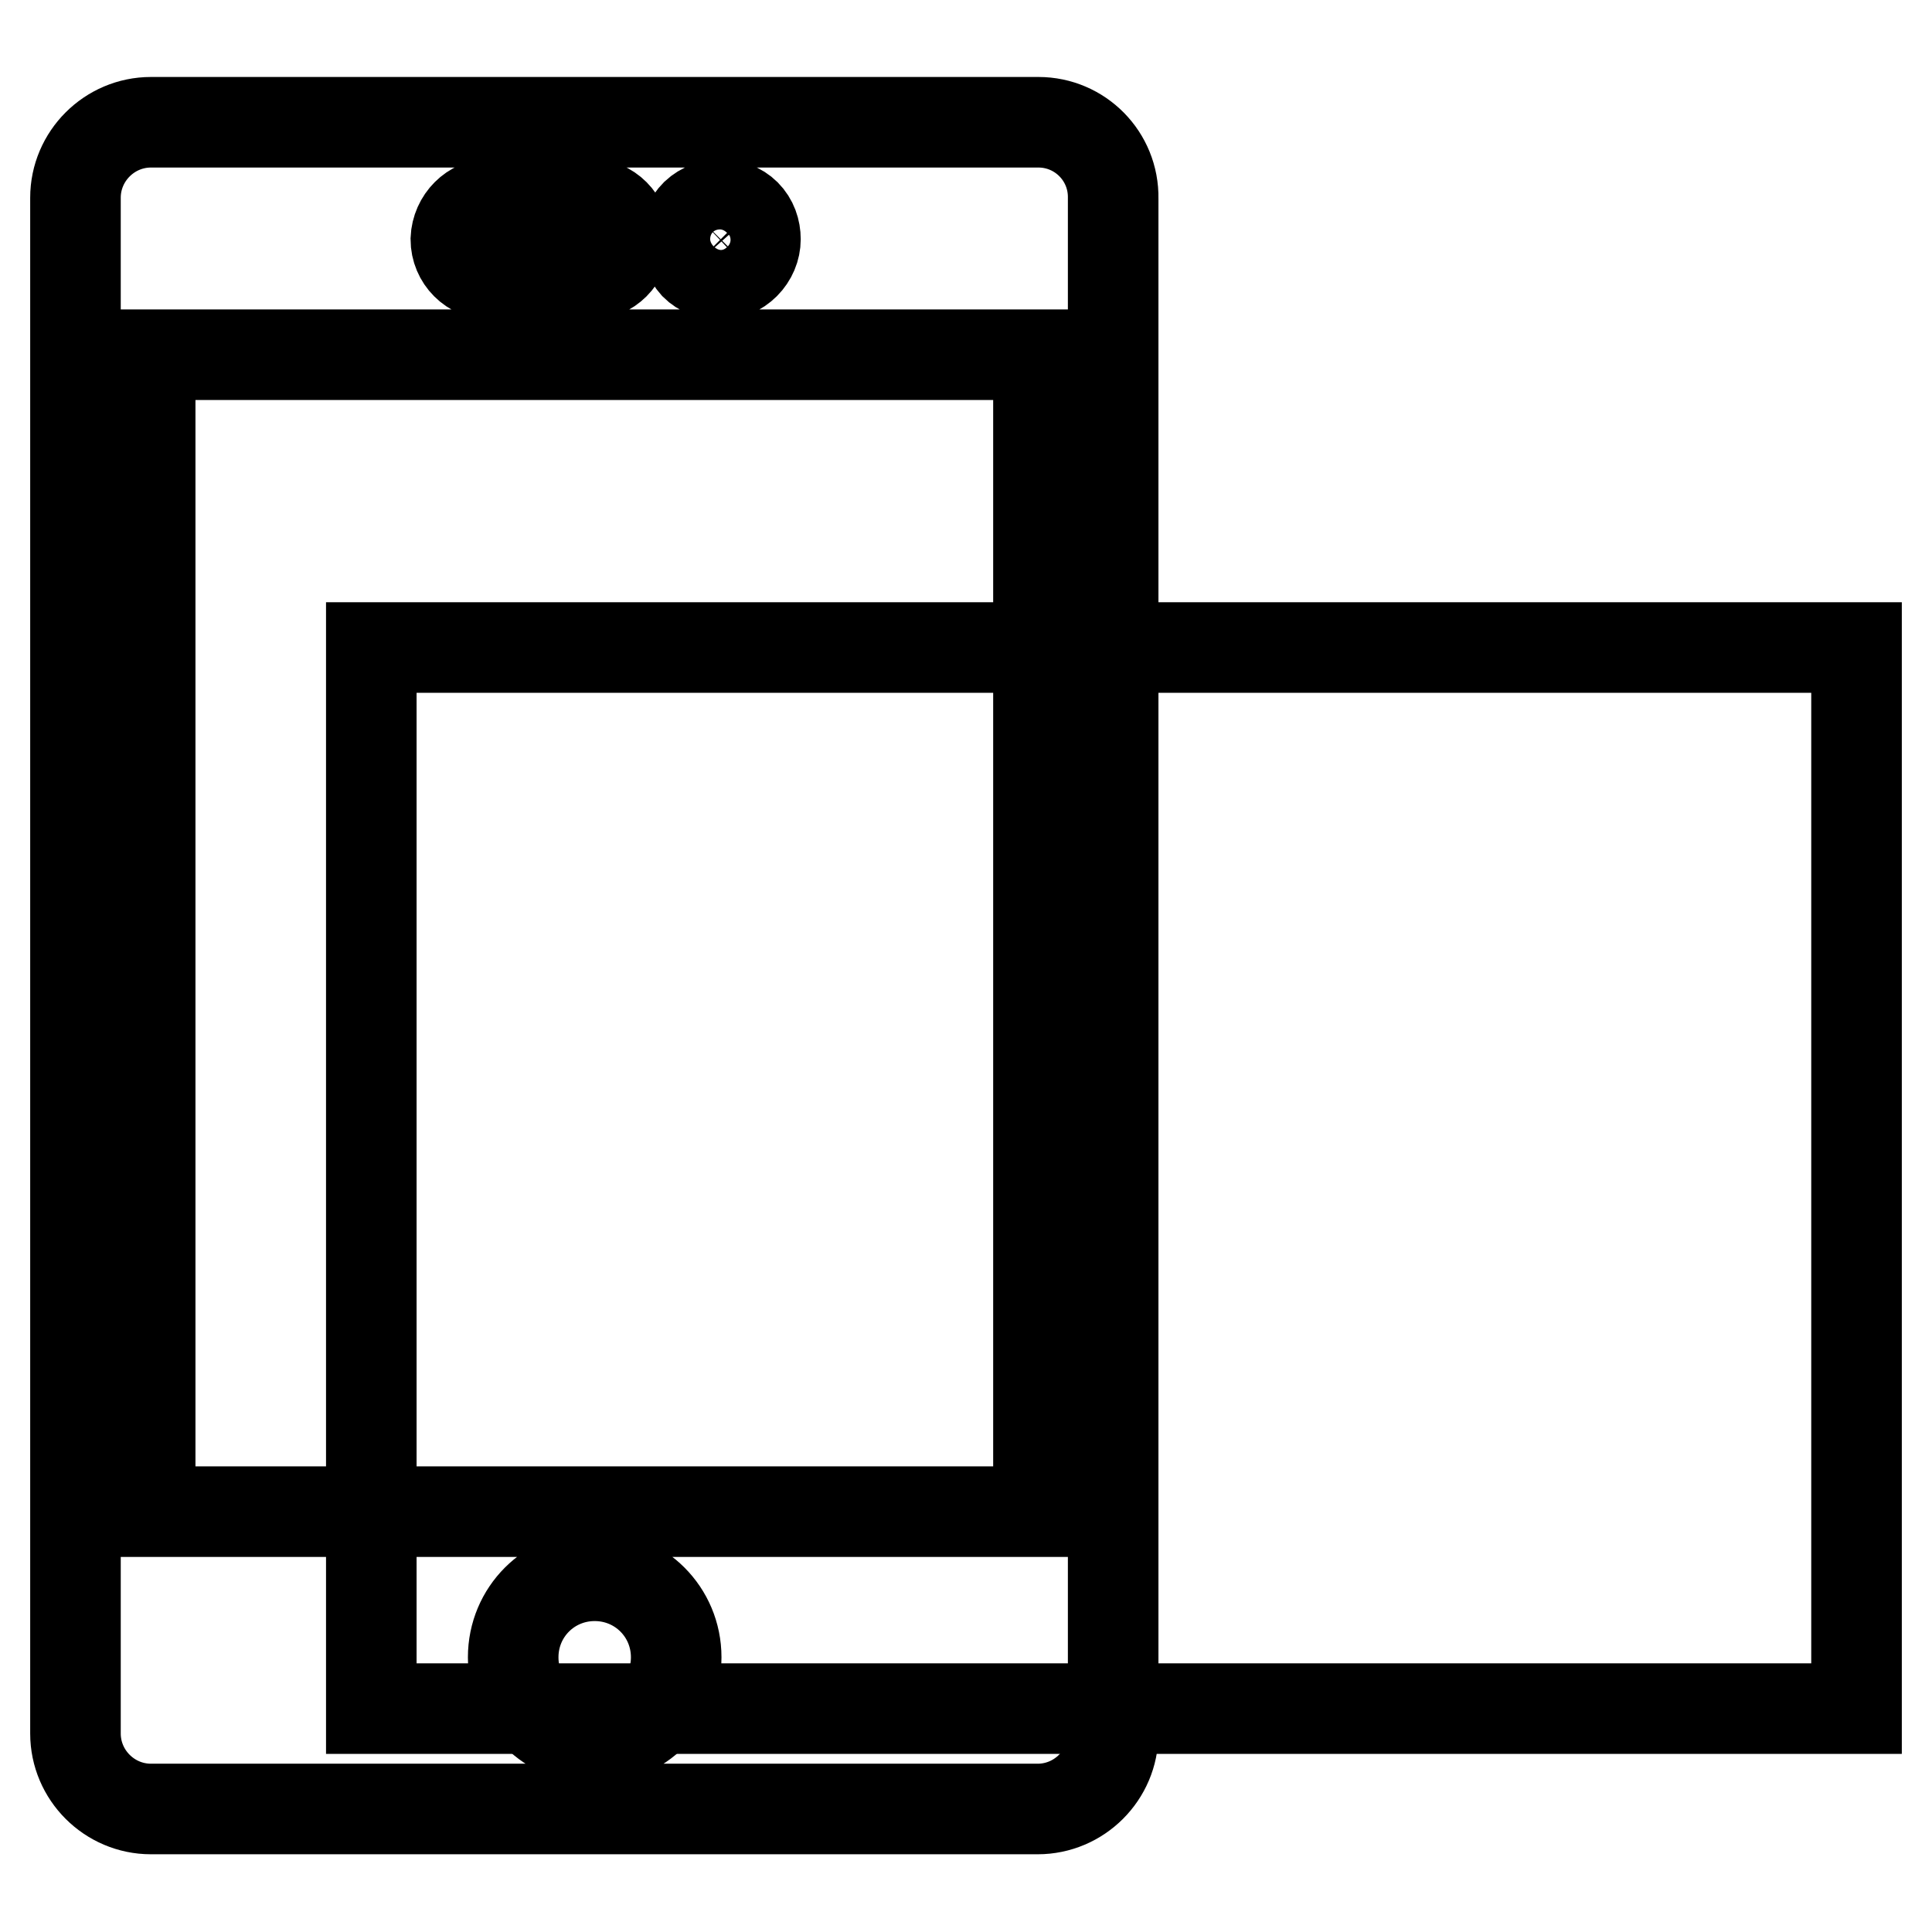
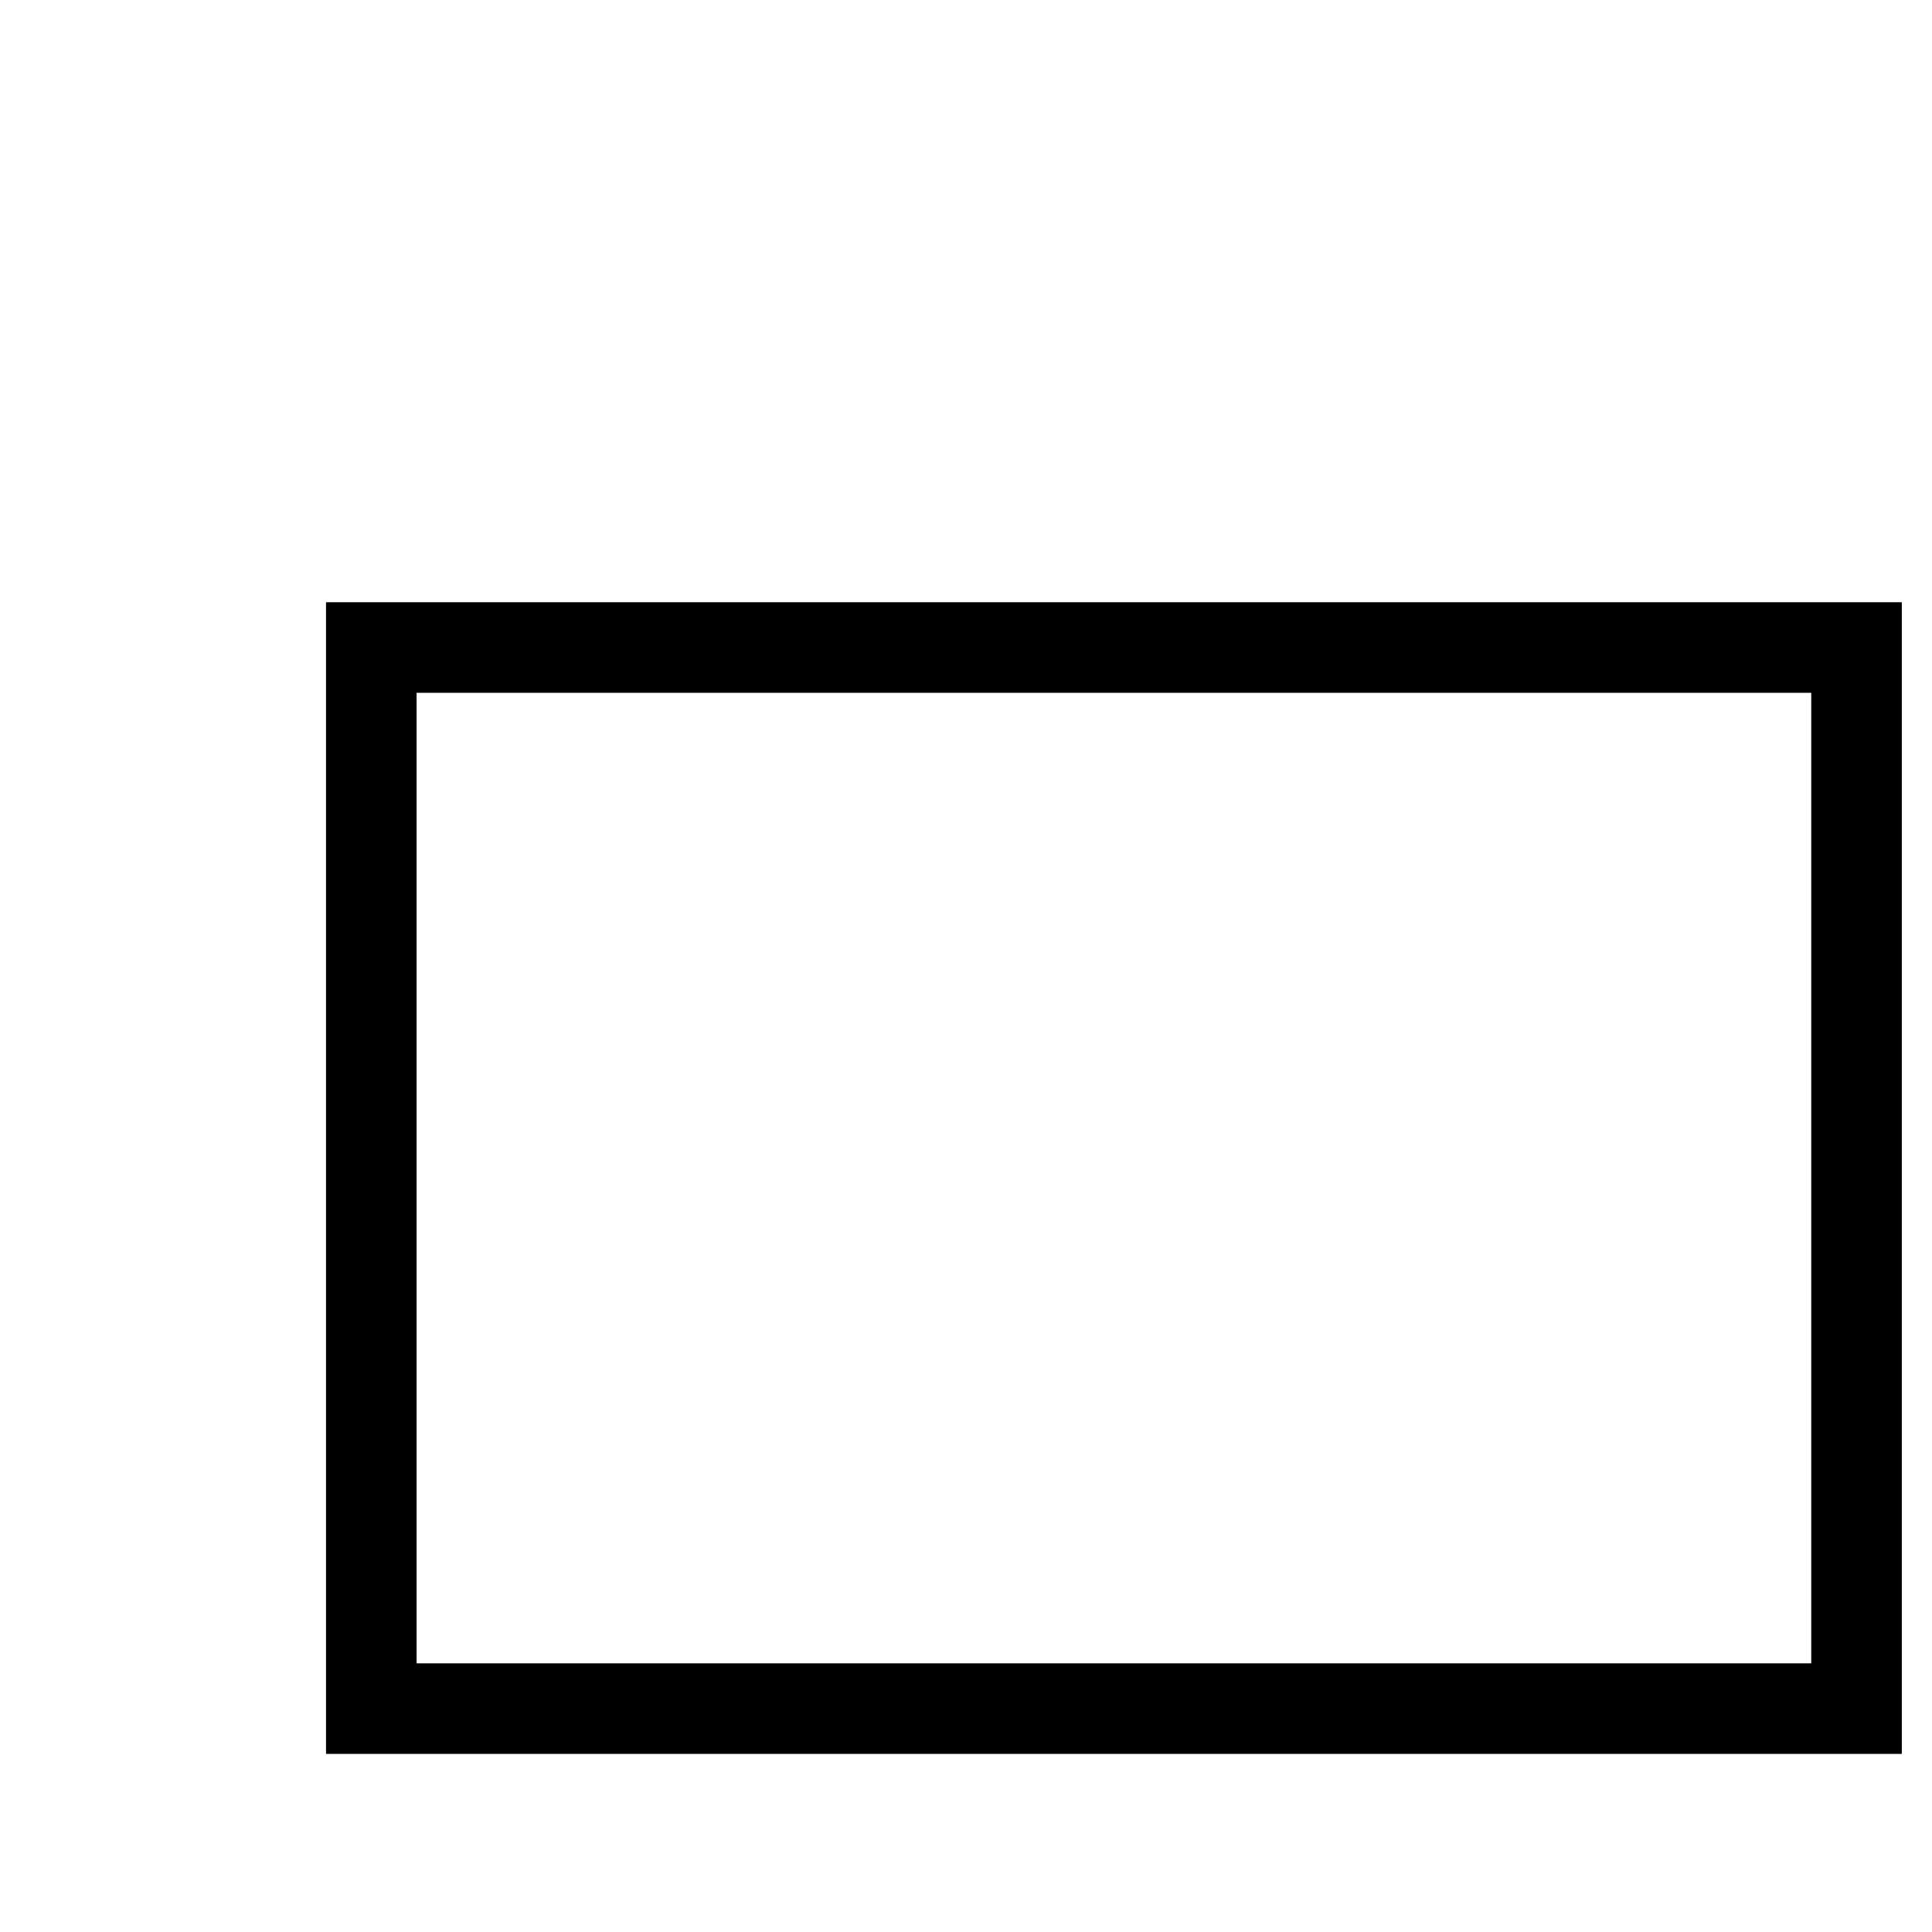
<svg xmlns="http://www.w3.org/2000/svg" version="1.1" x="0px" y="0px" viewBox="0 0 256 256" enable-background="new 0 0 256 256" xml:space="preserve">
  <g>
    <g>
      <path stroke-width="12" fill-opacity="0" stroke="#000000" d="M49.2,85.8H246v140.6H49.2V85.8z" />
-       <path stroke-width="12" fill-opacity="0" stroke="#000000" d="M137.6,16.2H20c-5.5,0-10,4.5-10,10v12.2v4.8v157.1v11.1v18.3c0,5.5,4.5,10,10,10h17.1h36.8h9.7h36.8h17.1c5.5,0,10-4.5,10-10v-23.5v-6V43.2v-9.9v-7C147.6,20.7,143.1,16.2,137.6,16.2z M92.2,28.4c1.8-1.7,4.9-1.7,6.6,0c0.9,0.9,1.3,2.1,1.3,3.3c0,1.2-0.5,2.4-1.4,3.3c-0.9,0.9-2.1,1.4-3.3,1.4c-1.3,0-2.5-0.5-3.3-1.3c-0.8-0.9-1.3-2.1-1.3-3.3C90.8,30.5,91.3,29.3,92.2,28.4z M65.1,27h13c2.6,0,4.7,2.1,4.7,4.7c0,2.6-2.1,4.7-4.7,4.7h-13c-2.6,0-4.7-2.1-4.7-4.7C60.5,29.1,62.6,27,65.1,27z M78.8,230.4c-6,0-10.8-4.8-10.8-10.8c0-6,4.8-10.8,10.8-10.8c6,0,10.8,4.8,10.8,10.8C89.6,225.5,84.8,230.4,78.8,230.4z M137.6,200.3H19.9V47h117.7V200.3z" />
    </g>
  </g>
</svg>